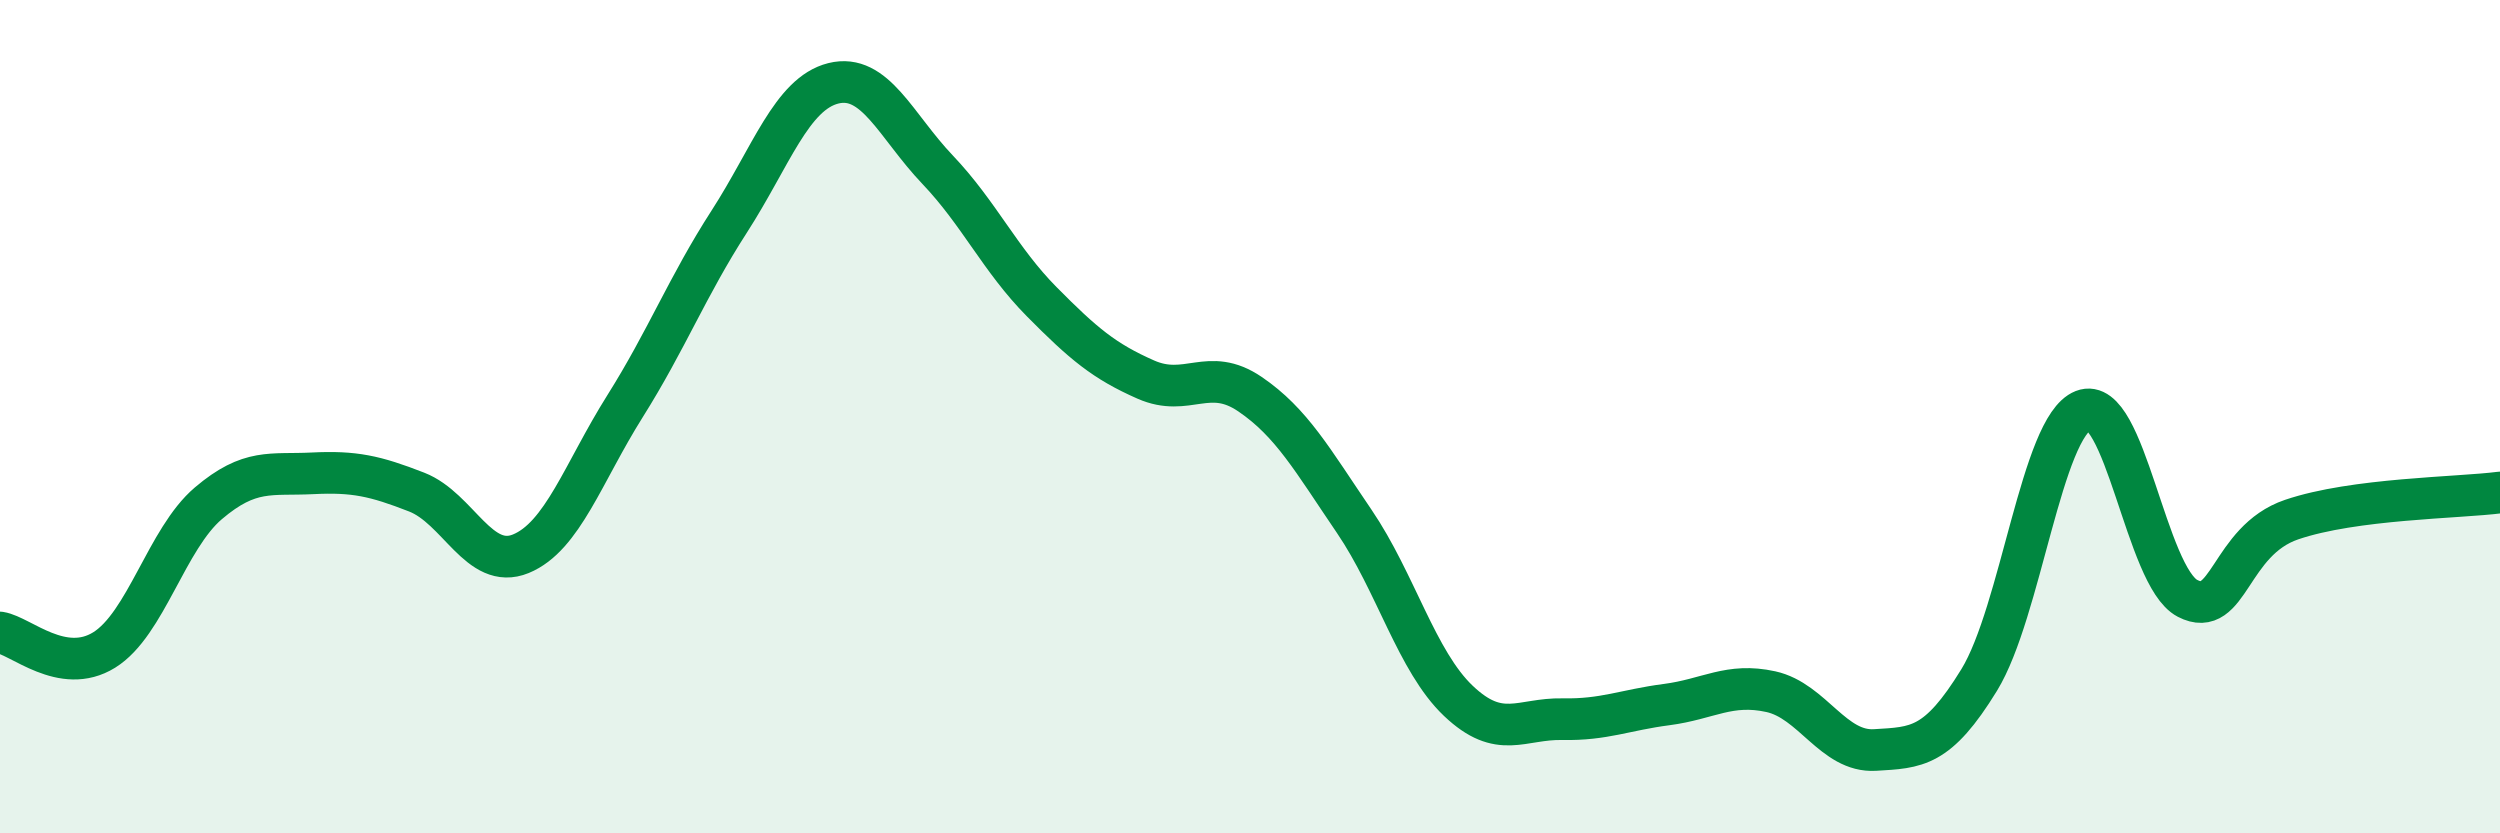
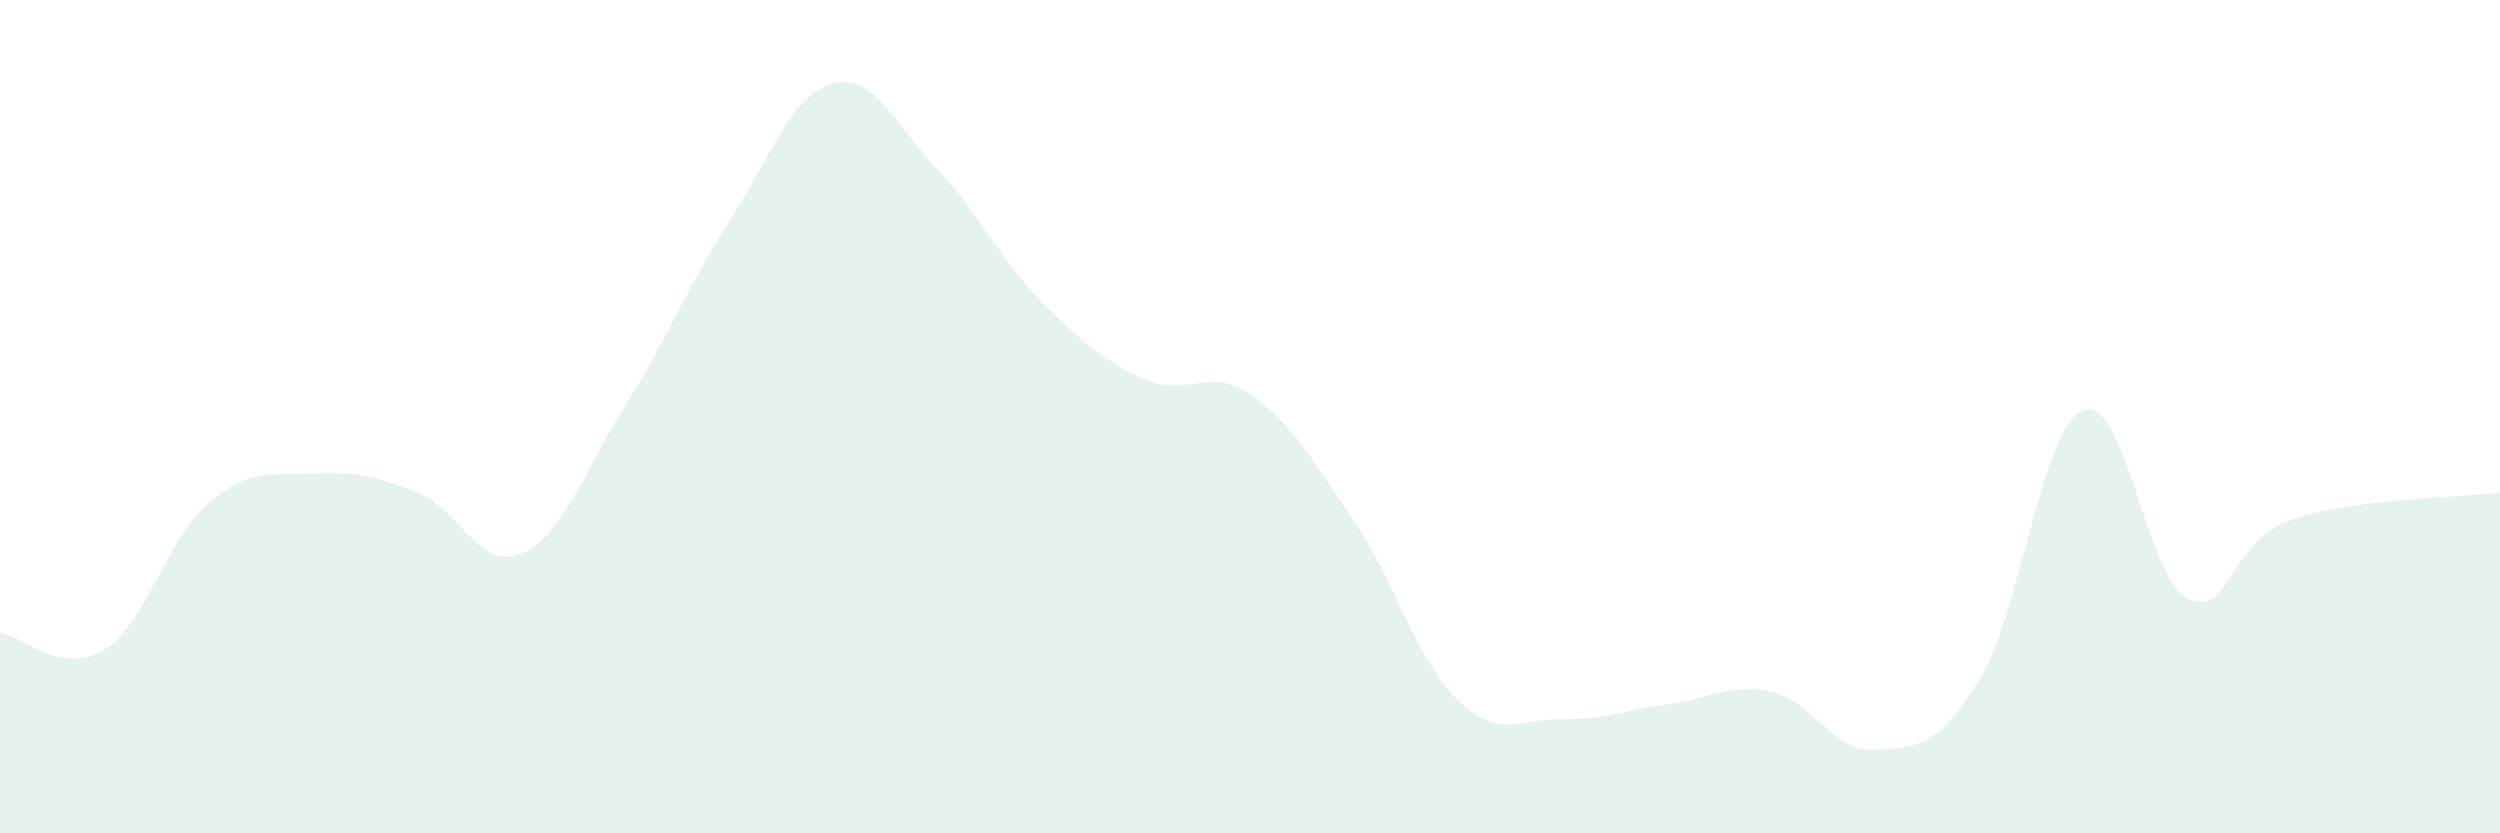
<svg xmlns="http://www.w3.org/2000/svg" width="60" height="20" viewBox="0 0 60 20">
  <path d="M 0,15.18 C 0.5,15.26 1.5,16.22 2.5,15.6 C 3.5,14.98 4,12.93 5,12.08 C 6,11.23 6.5,11.41 7.5,11.36 C 8.5,11.31 9,11.42 10,11.81 C 11,12.2 11.5,13.7 12.5,13.29 C 13.5,12.88 14,11.34 15,9.75 C 16,8.16 16.5,6.87 17.5,5.32 C 18.5,3.77 19,2.25 20,2 C 21,1.75 21.5,3.02 22.5,4.07 C 23.5,5.12 24,6.23 25,7.24 C 26,8.25 26.5,8.67 27.5,9.11 C 28.5,9.55 29,8.78 30,9.46 C 31,10.14 31.5,11.04 32.5,12.51 C 33.5,13.98 34,15.87 35,16.82 C 36,17.77 36.5,17.24 37.5,17.26 C 38.5,17.28 39,17.04 40,16.91 C 41,16.78 41.5,16.38 42.5,16.6 C 43.5,16.82 44,18.06 45,18 C 46,17.94 46.5,17.95 47.5,16.32 C 48.5,14.69 49,10.24 50,9.85 C 51,9.46 51.5,13.84 52.5,14.36 C 53.5,14.88 53.5,12.98 55,12.47 C 56.5,11.96 59,11.95 60,11.82L60 20L0 20Z" fill="#008740" opacity="0.1" stroke-linecap="round" stroke-linejoin="round" />
-   <path d="M 0,15.18 C 0.5,15.26 1.5,16.22 2.5,15.6 C 3.5,14.98 4,12.93 5,12.08 C 6,11.23 6.5,11.41 7.5,11.36 C 8.5,11.31 9,11.42 10,11.81 C 11,12.2 11.5,13.7 12.5,13.29 C 13.5,12.88 14,11.34 15,9.75 C 16,8.16 16.5,6.87 17.5,5.32 C 18.5,3.77 19,2.25 20,2 C 21,1.75 21.5,3.02 22.5,4.07 C 23.5,5.12 24,6.23 25,7.24 C 26,8.25 26.5,8.67 27.5,9.11 C 28.5,9.55 29,8.78 30,9.46 C 31,10.14 31.5,11.04 32.5,12.51 C 33.5,13.98 34,15.87 35,16.82 C 36,17.77 36.5,17.24 37.5,17.26 C 38.5,17.28 39,17.04 40,16.91 C 41,16.78 41.5,16.38 42.5,16.6 C 43.5,16.82 44,18.06 45,18 C 46,17.94 46.5,17.95 47.5,16.32 C 48.5,14.69 49,10.24 50,9.85 C 51,9.46 51.5,13.84 52.5,14.36 C 53.5,14.88 53.5,12.98 55,12.47 C 56.5,11.96 59,11.95 60,11.82" stroke="#008740" stroke-width="1" fill="none" stroke-linecap="round" stroke-linejoin="round" />
</svg>